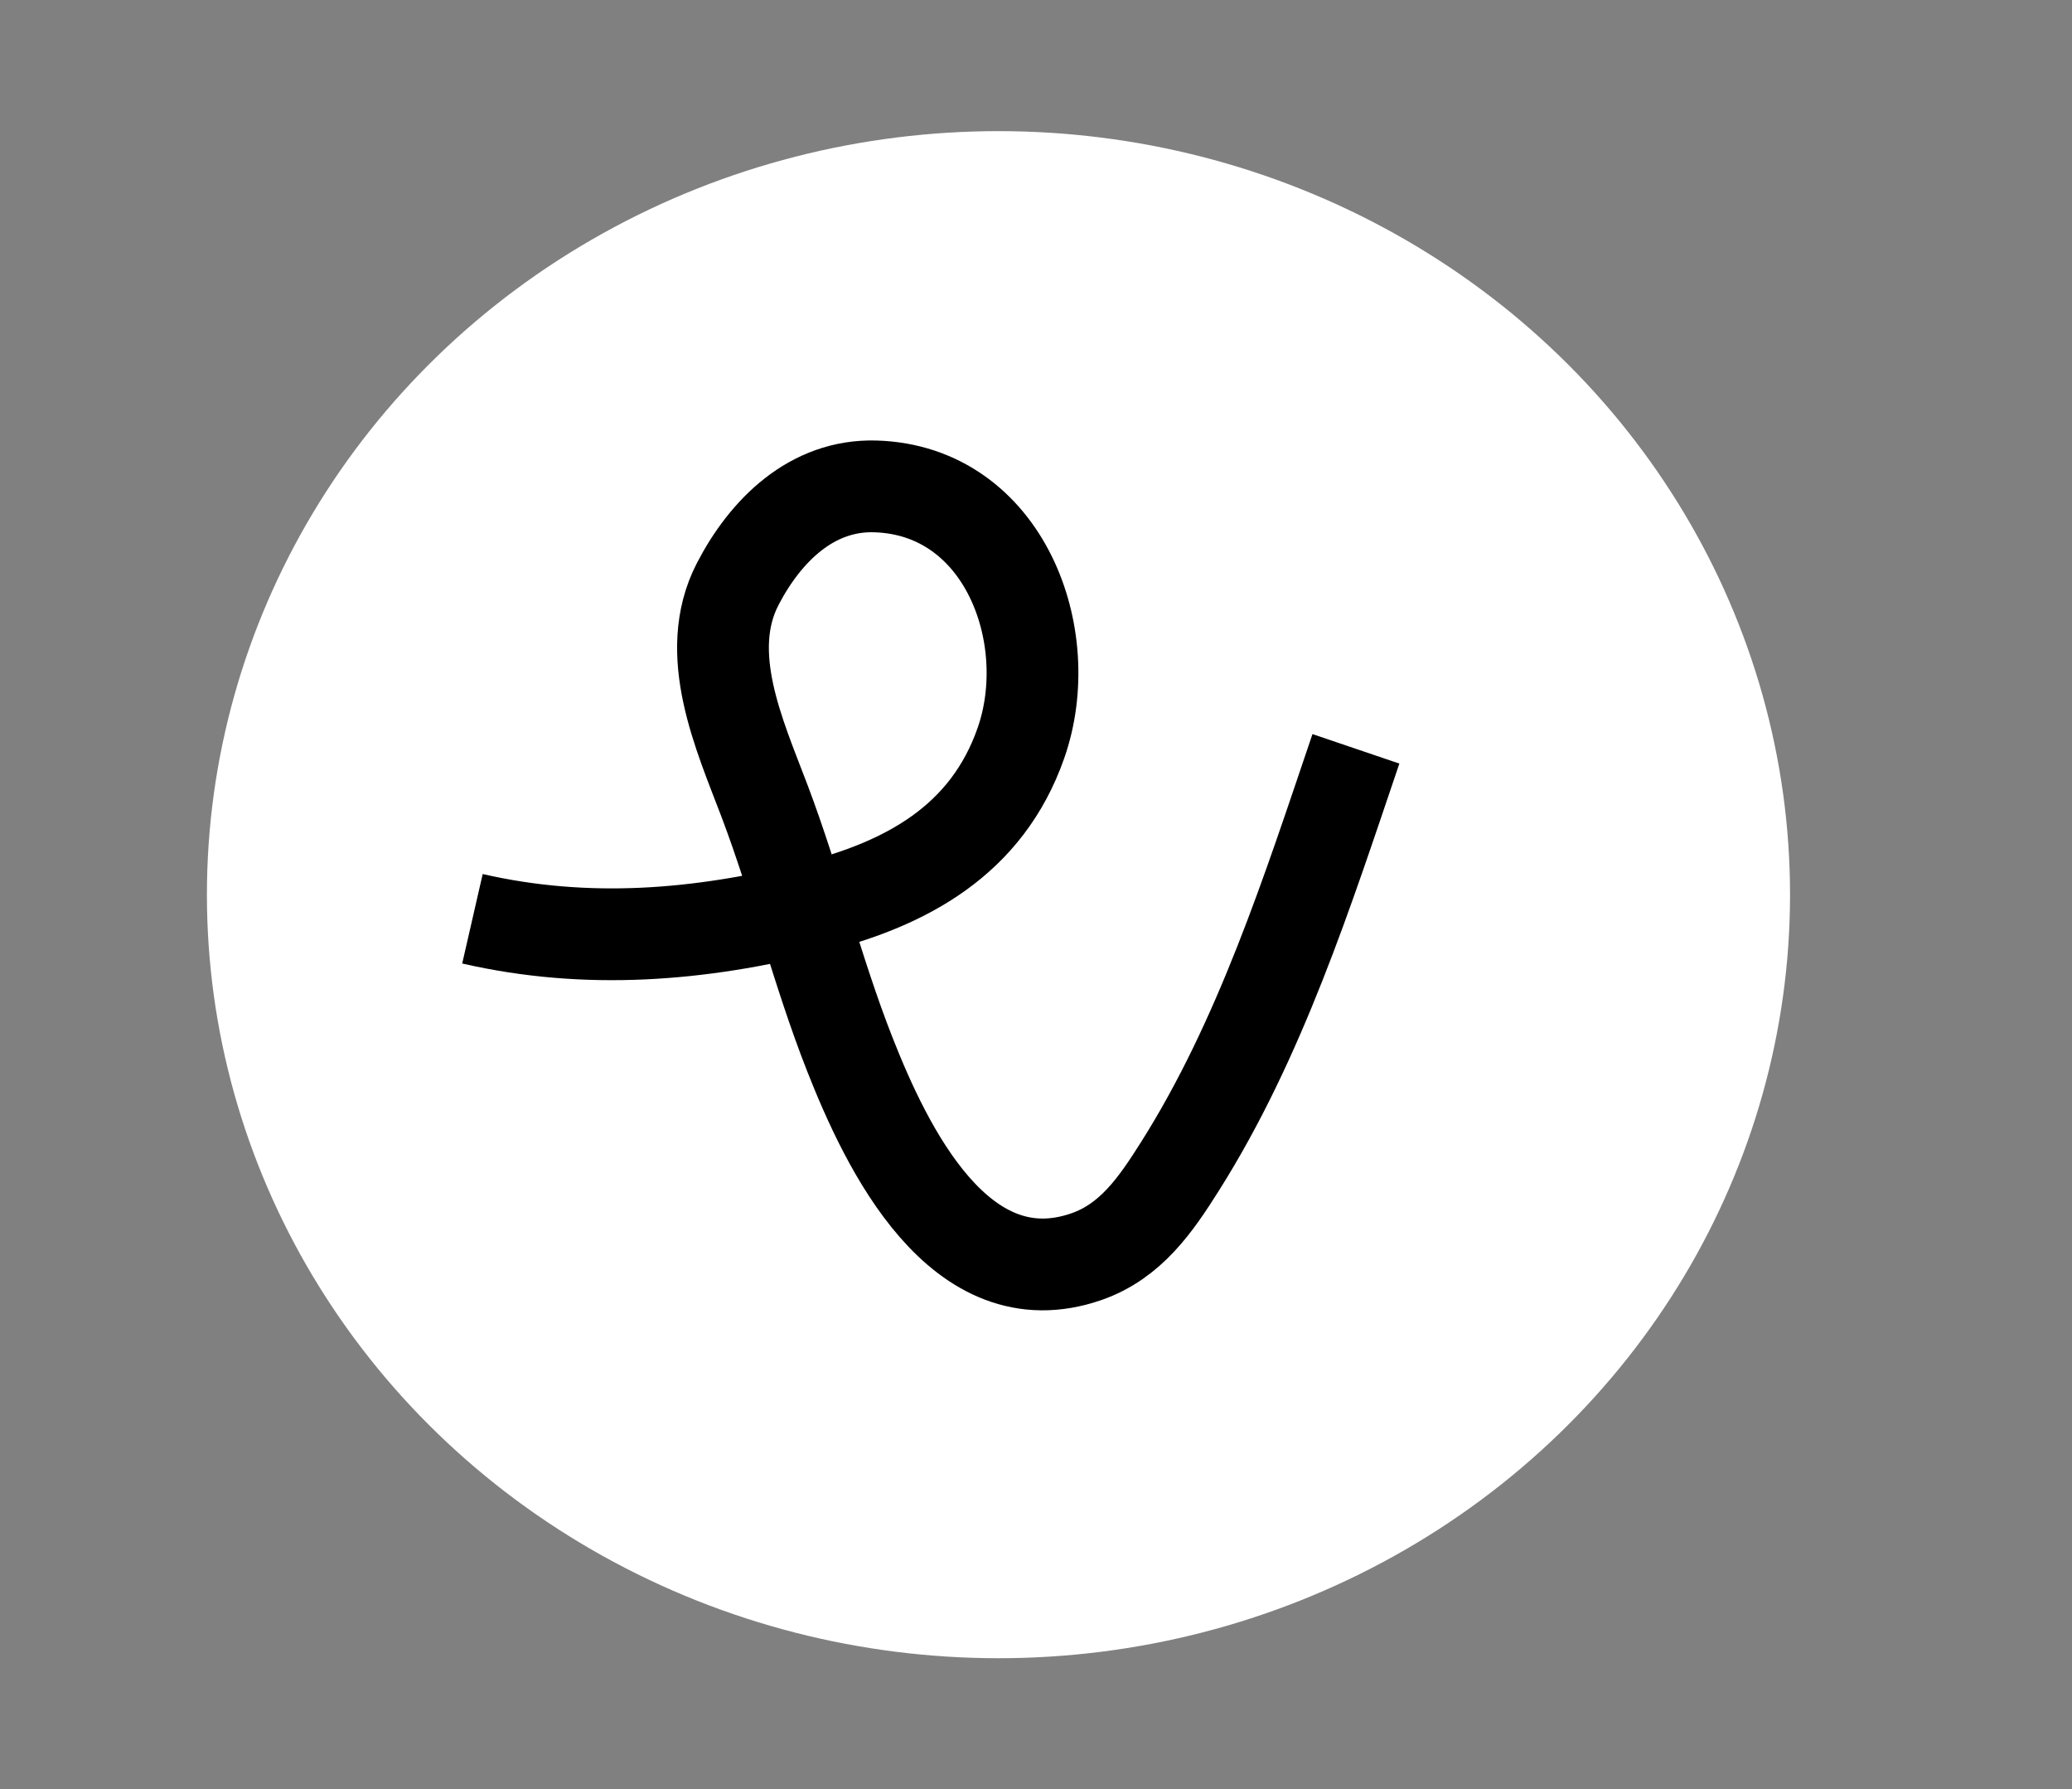
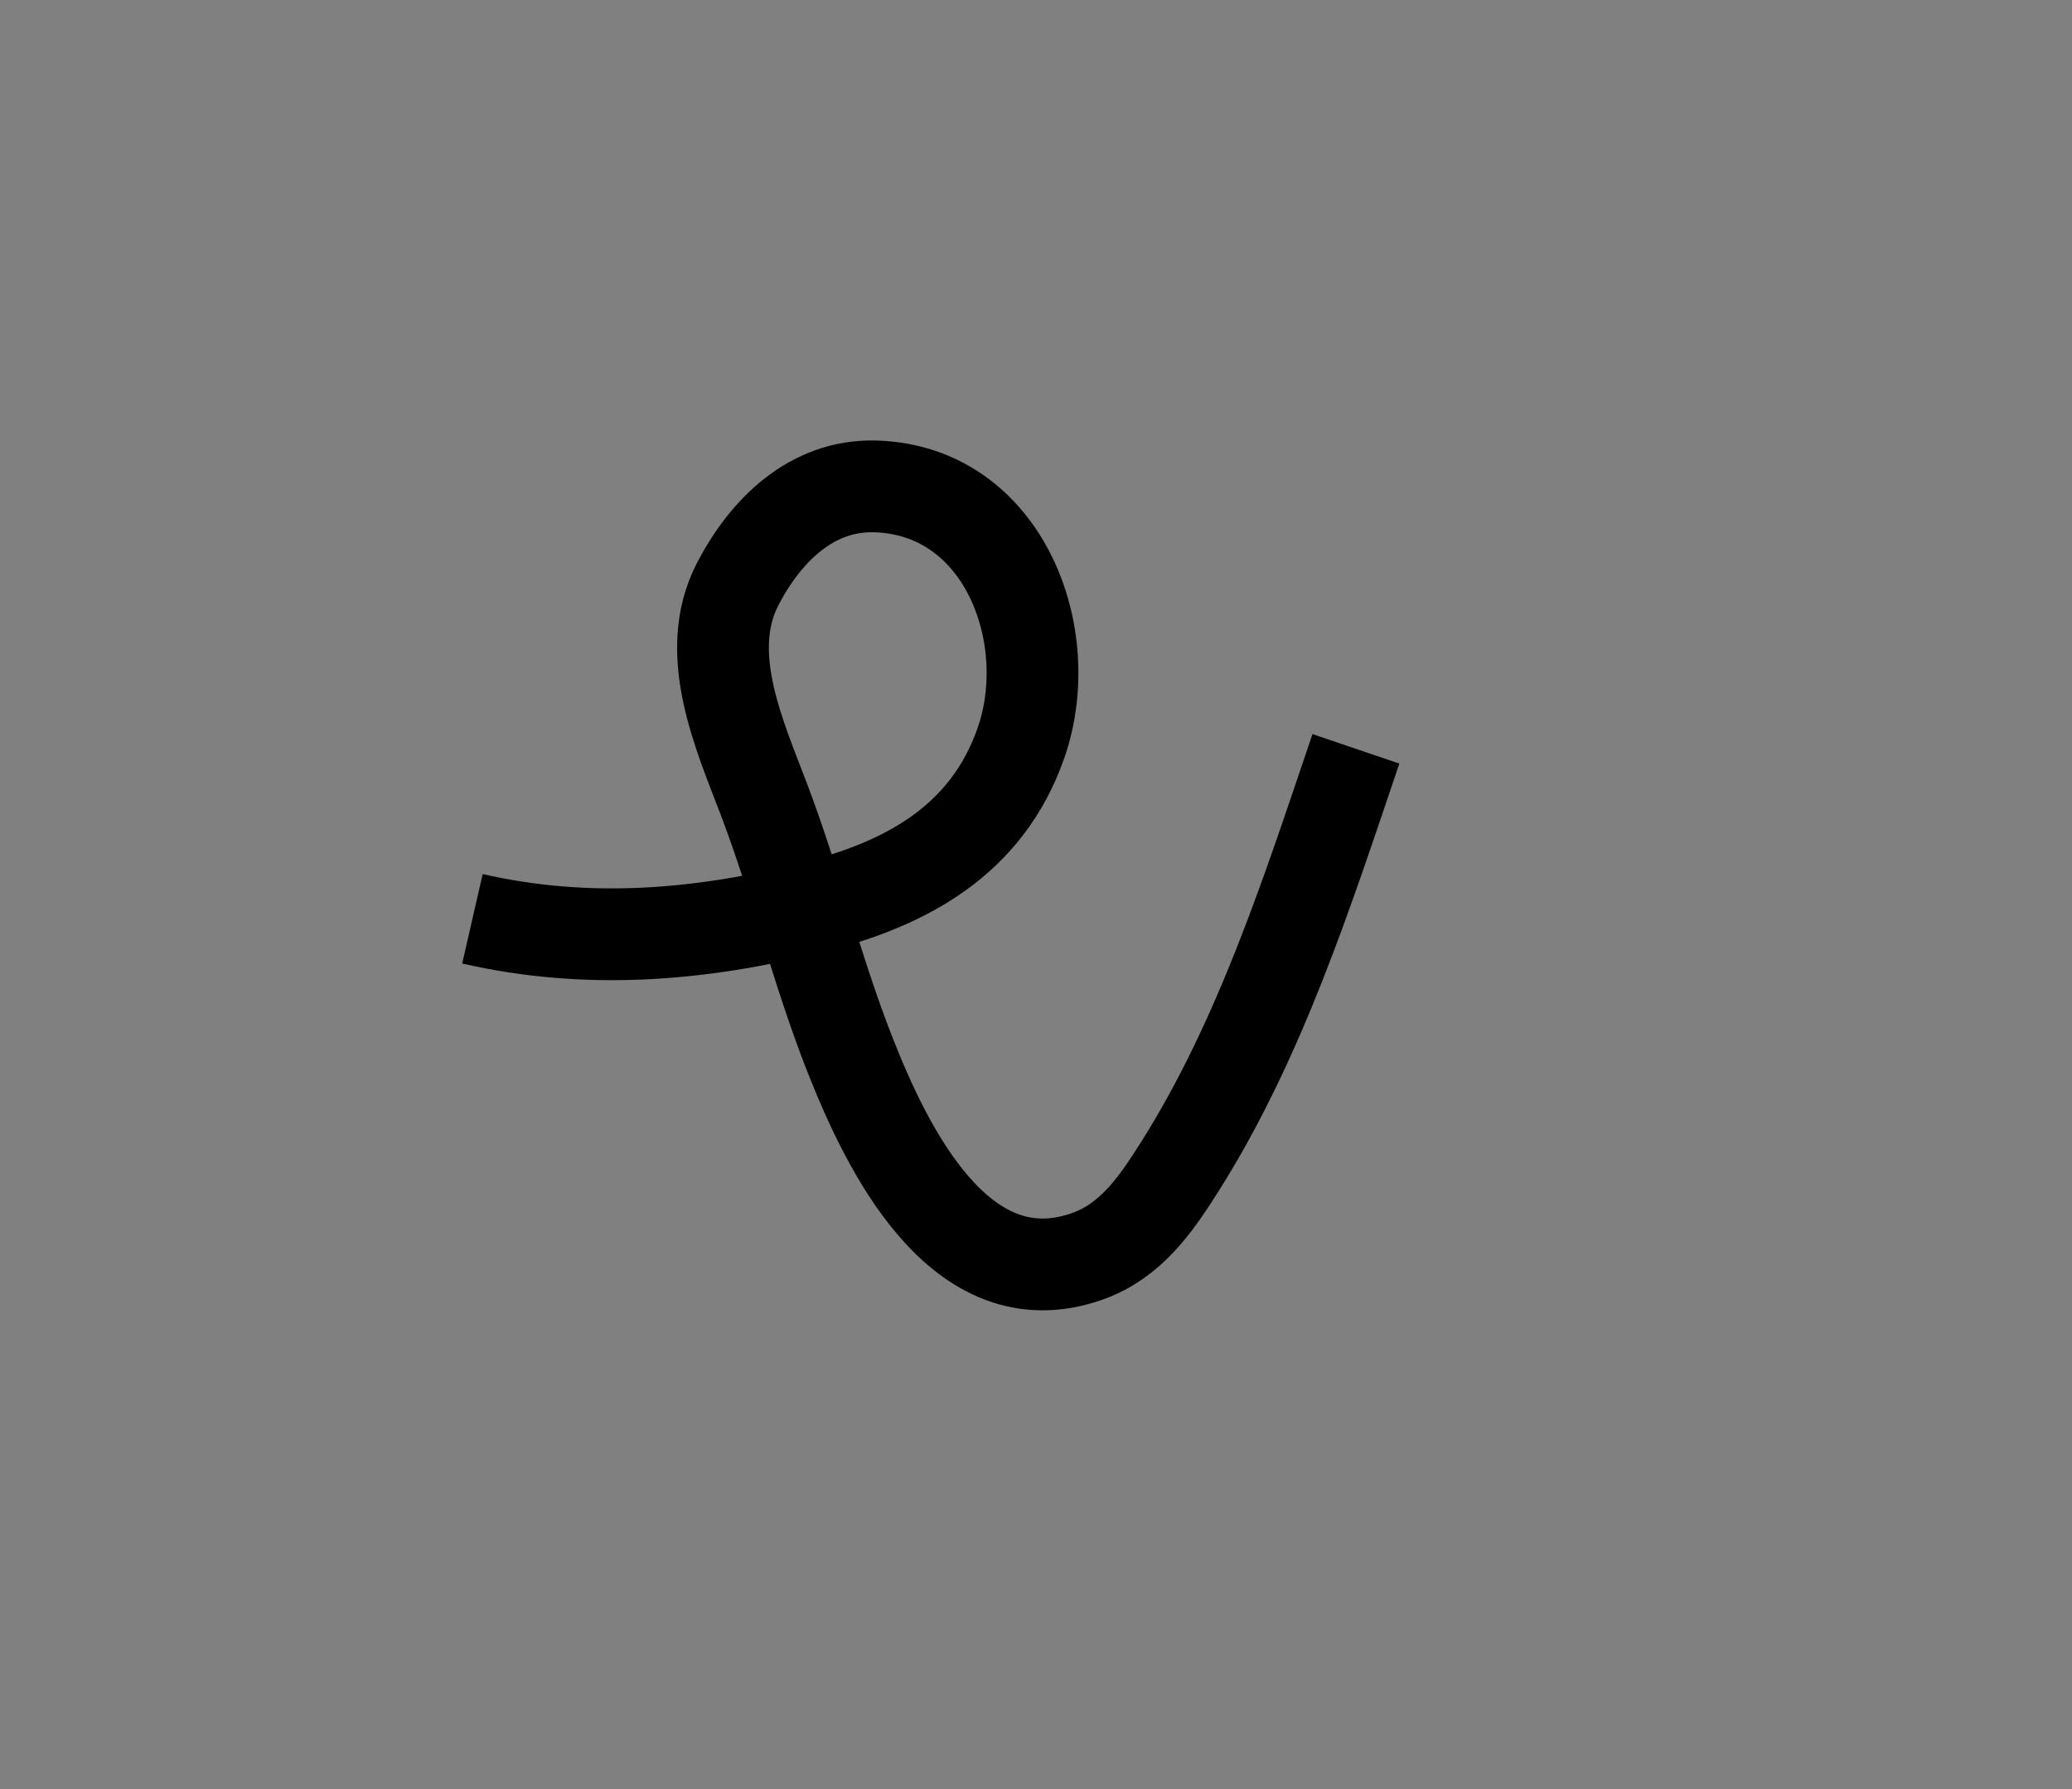
<svg xmlns="http://www.w3.org/2000/svg" id="_Слой_1" data-name="Слой 1" viewBox="0 0 567.68 490.13">
  <rect x="0" y="0" width="567.68" height="490.13" fill="#808080" stroke="none" />
  <defs>
    <style> .cls-1 { fill: #fff; } .cls-2 { fill: none; stroke: #000; stroke-miterlimit: 10; stroke-width: 25.14px; } </style>
  </defs>
-   <ellipse class="cls-1" cx="273.56" cy="245.06" rx="216.87" ry="209.14" />
  <path class="cls-2" d="M129.44,251.66c31.48,7.21,62.19,4.62,93.06-3.08,25.68-6.4,47.89-18.34,57.23-45.1,10.18-29.18-4.6-69.18-39.88-70.25-17.45-.53-30.13,12.11-37.7,26.68-9.87,18.98,.46,41.38,7.33,59.52,8.64,22.83,14.41,46.63,23.36,69.38,10.03,25.48,30.07,67.47,64.82,55.4,12.16-4.23,19-14.25,25.58-24.66,22.05-34.87,35.07-75.61,48.25-114.44" />
</svg>